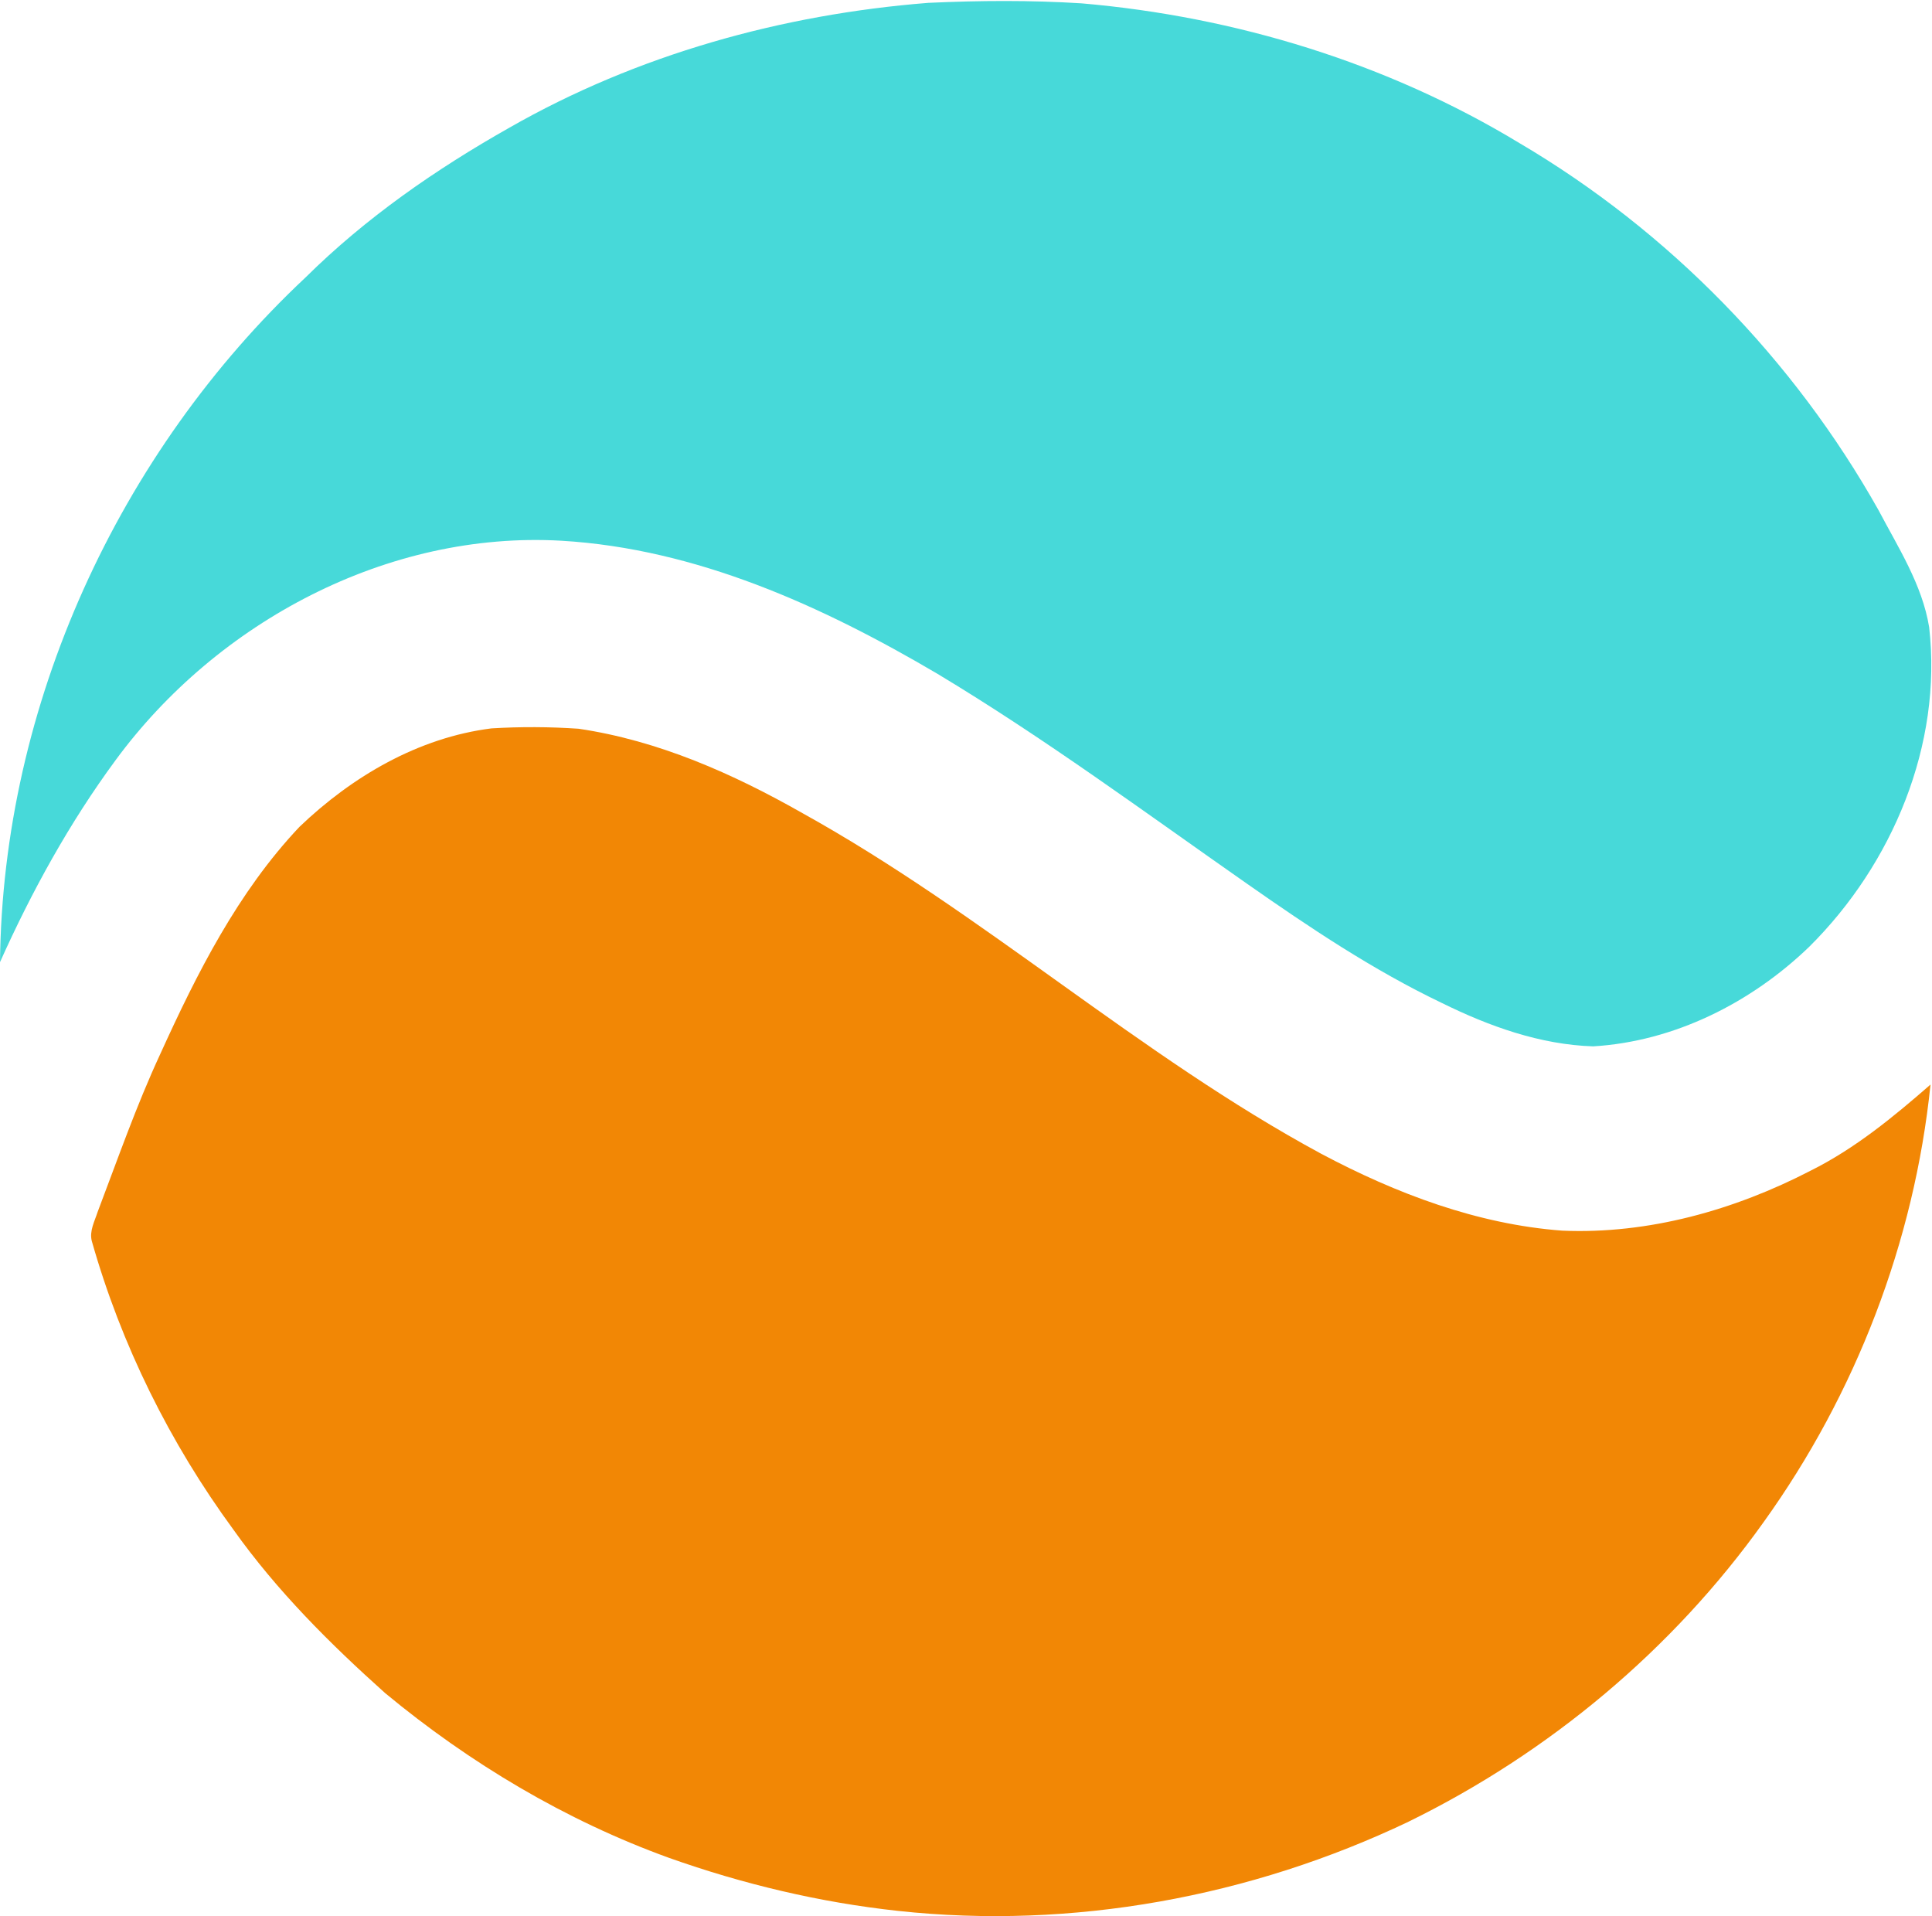
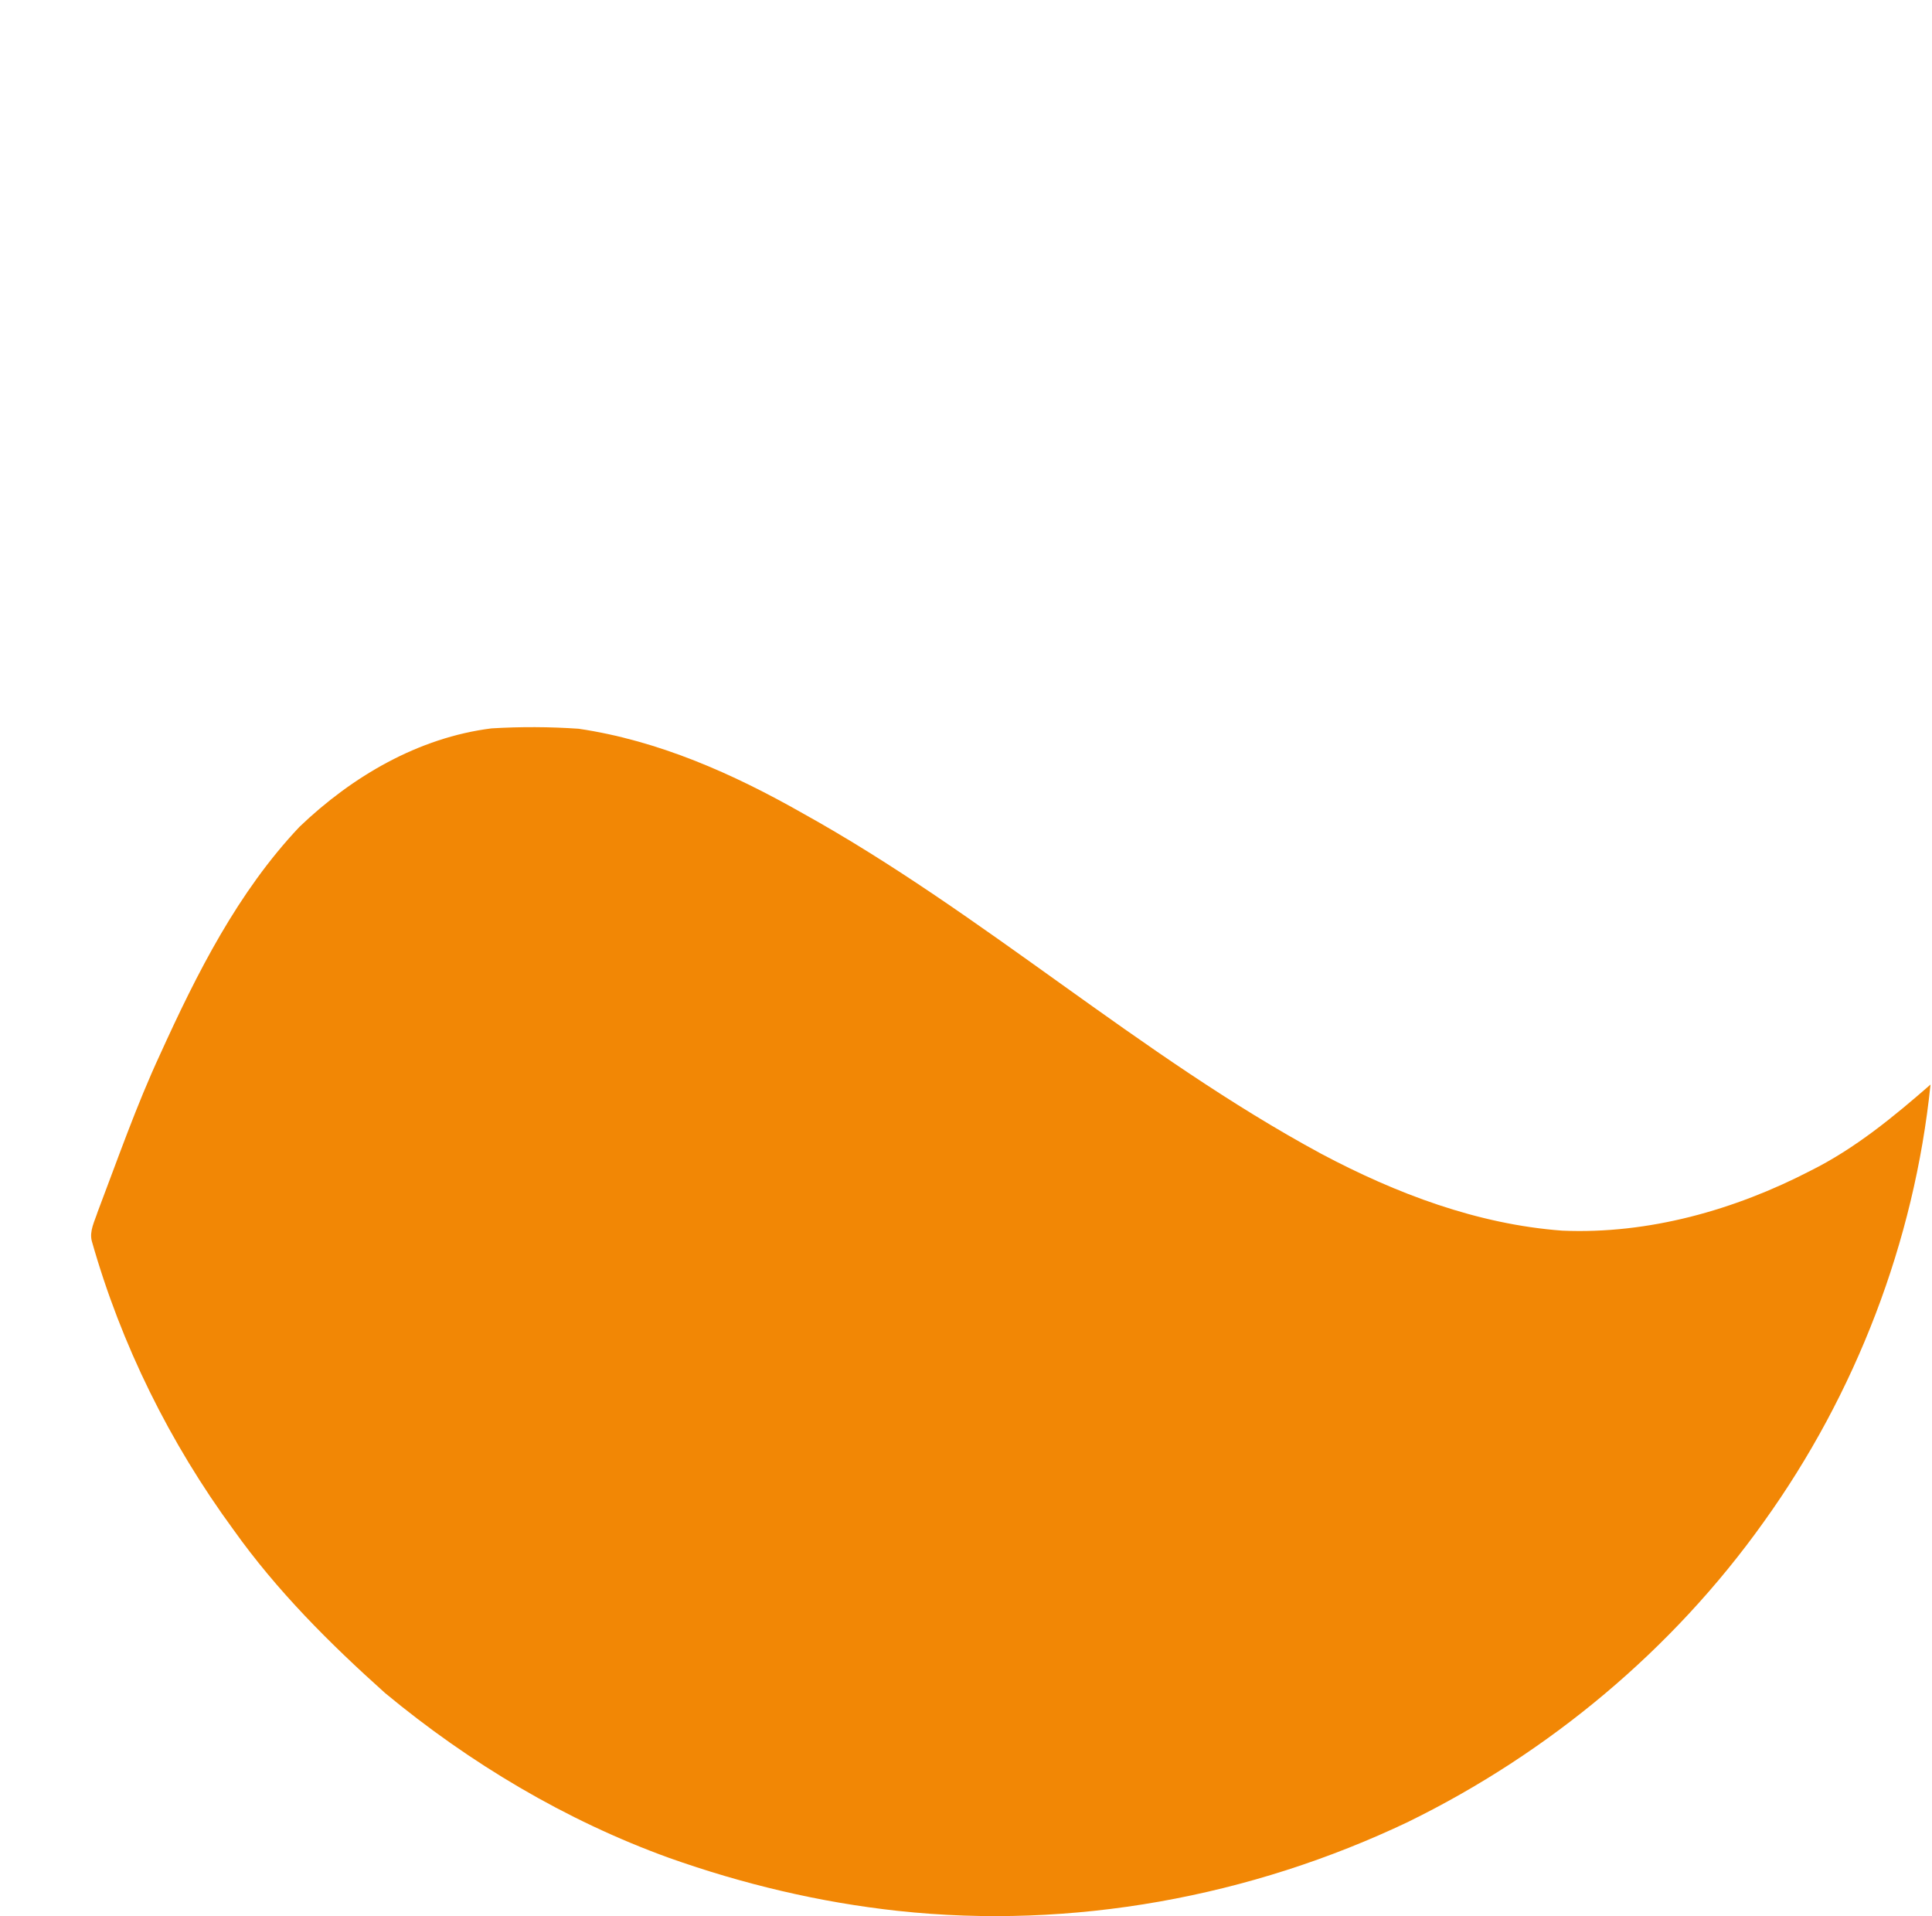
<svg xmlns="http://www.w3.org/2000/svg" version="1.2" viewBox="0 0 1558 1545">
-   <path fill="#47d9d9" d="M748.6 2.3C789.7.4 831 .1 872.2 2.7c124.1 10.7 246.6 48.1 353.3 112.8 120.3 70.9 221 174.2 289.4 295.9 15.9 30.2 35.2 60 40.8 94.3 10.8 94.8-29.6 191.1-96.6 257.6-46.8 45.2-108.9 76.5-174.4 80.4-42.8-1.4-83.9-16.2-122-35-55.4-26.5-106.6-60.8-156.9-96-82.5-57.7-163.6-117.6-250-169.5-92.7-54.6-194.3-100.8-303.1-107.2-140-8-277.6 65.4-359.6 177.1C56 663.5 25.6 718.7 0 775.8c2.2-207.3 95.5-410.7 246.4-552.1 48.5-48 105-87.2 164.3-120.7 103-58.9 220-91.4 337.9-100.7z" />
  <path fill="#f28705" d="M241.5 666.7c42.4-40.6 95.9-72 154.9-79.4 23.3-1.4 46.9-1.3 70.2.3 64.3 9.5 124.5 36.2 180.6 68.1 146.2 81.1 271.3 195.2 418.4 274.7 60.3 32 125.7 56.8 194.2 61.9 69.6 3 139-16.6 200.4-48.4 35.7-17.8 66.7-43.3 96.6-69.4-13 126.6-60.3 249.4-134.5 352.7-73.3 102.9-173.2 186.2-286.5 241.7-127.2 60.7-271.3 87.1-411.6 71.9-63-6.8-125.1-21.6-184.8-42.8-83.4-30.2-160.6-76.3-228.8-132.8-44.7-40-87.4-82.6-122.3-131.7-51.4-70.1-90.6-149.2-114.3-232.9-2-8.1 2.3-15.8 4.7-23.3 16.2-42.6 31.2-85.7 50.4-127.1 29.7-65.4 62.7-130.9 112.4-183.5z" />
</svg>